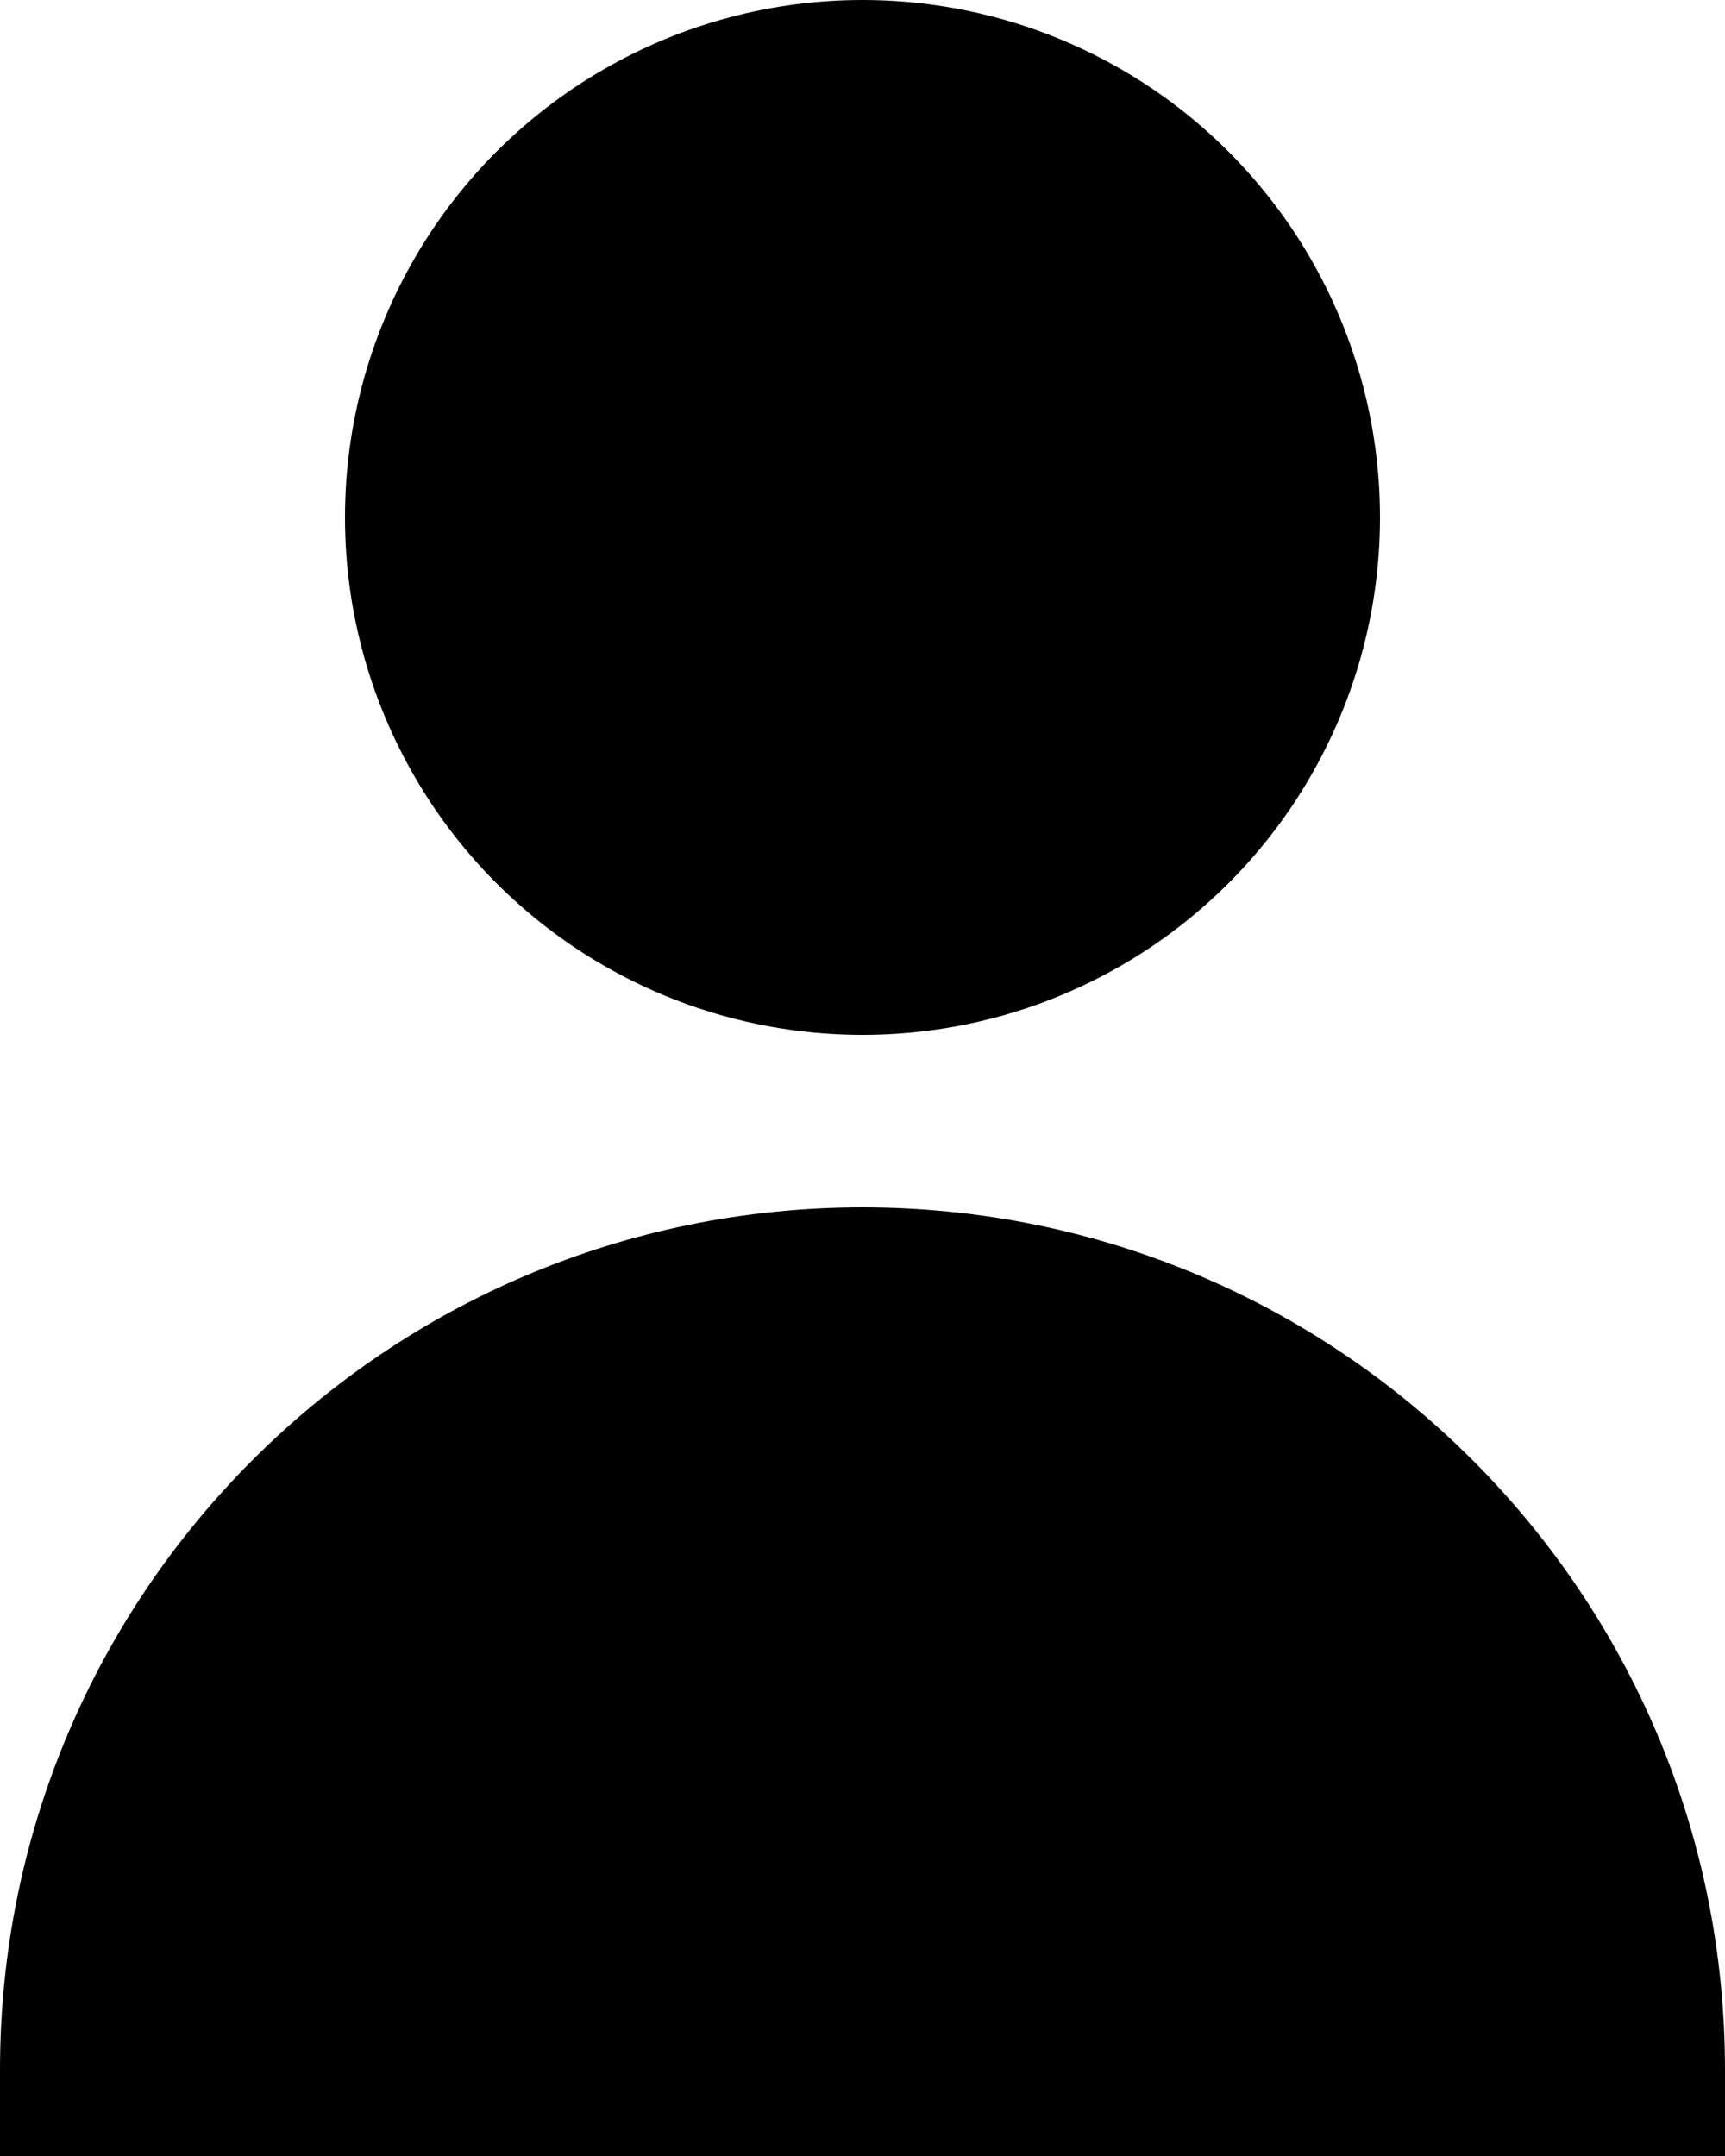
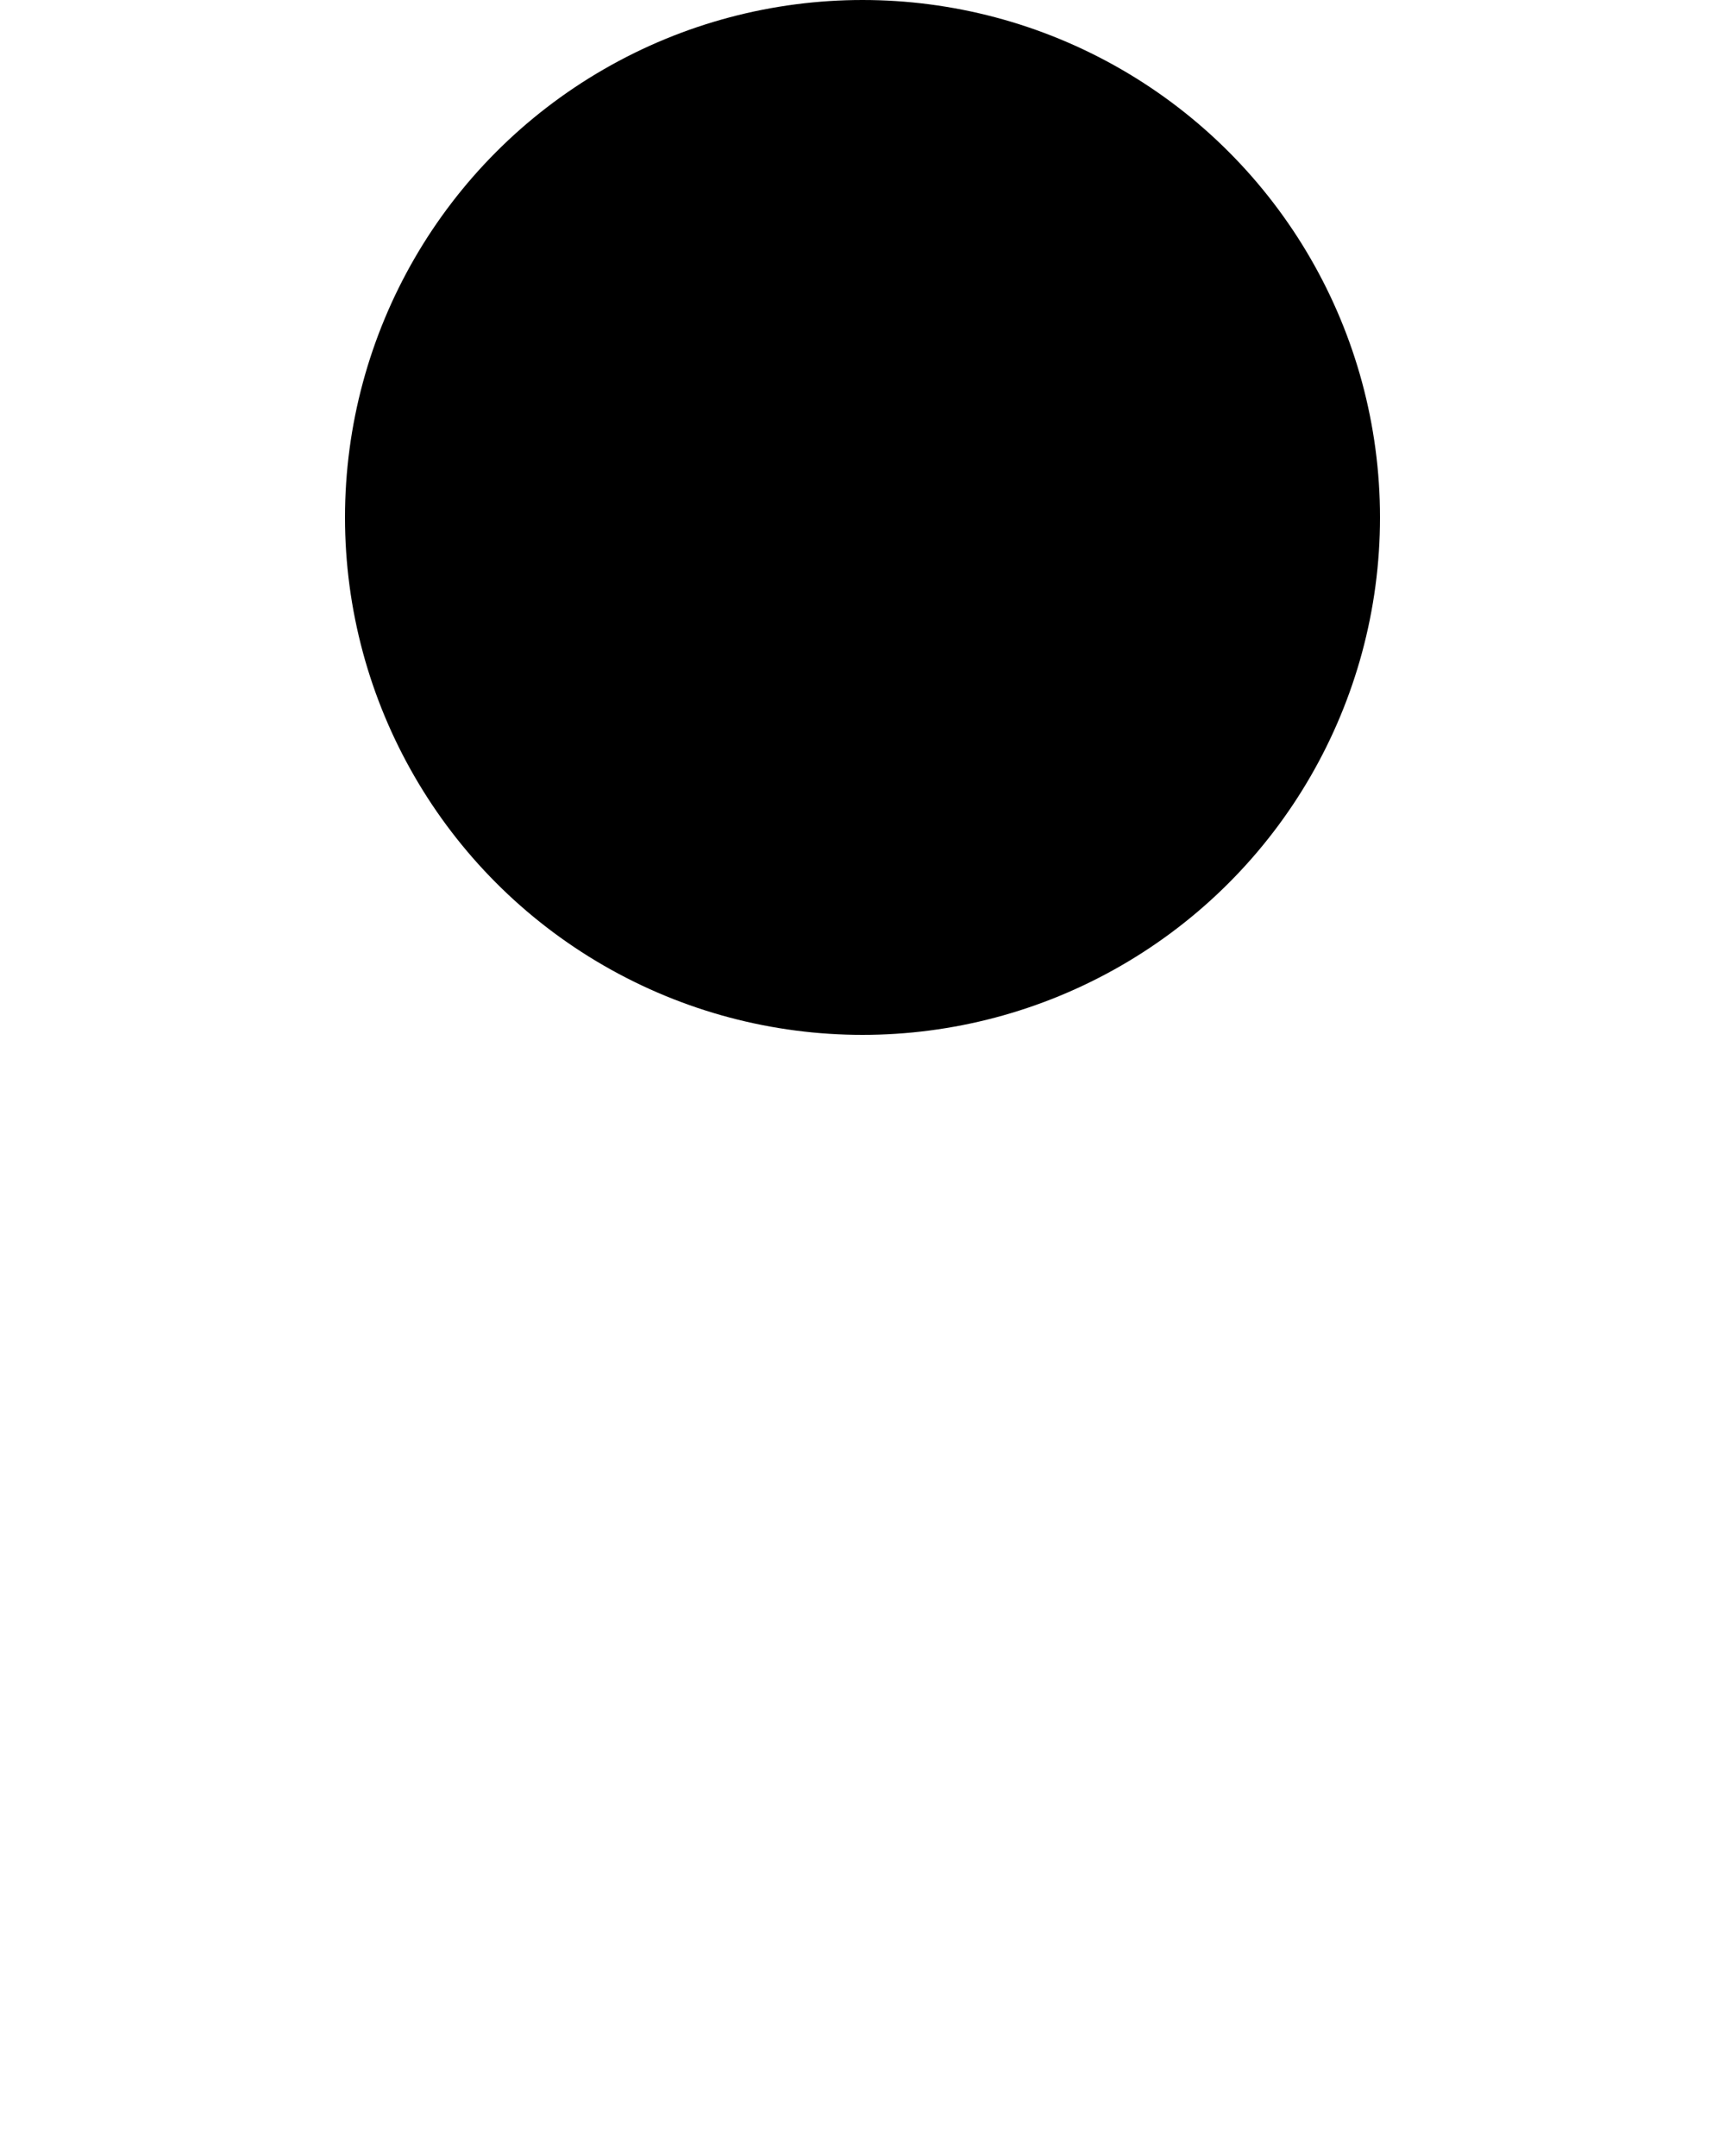
<svg xmlns="http://www.w3.org/2000/svg" width="20" height="25" viewBox="0 0 20 25" fill="none">
  <circle cx="10" cy="6" r="6" fill="black" />
-   <path d="M0 24C0 18.477 4.477 14 10 14C15.523 14 20 18.477 20 24V25H0V24Z" fill="black" />
</svg>